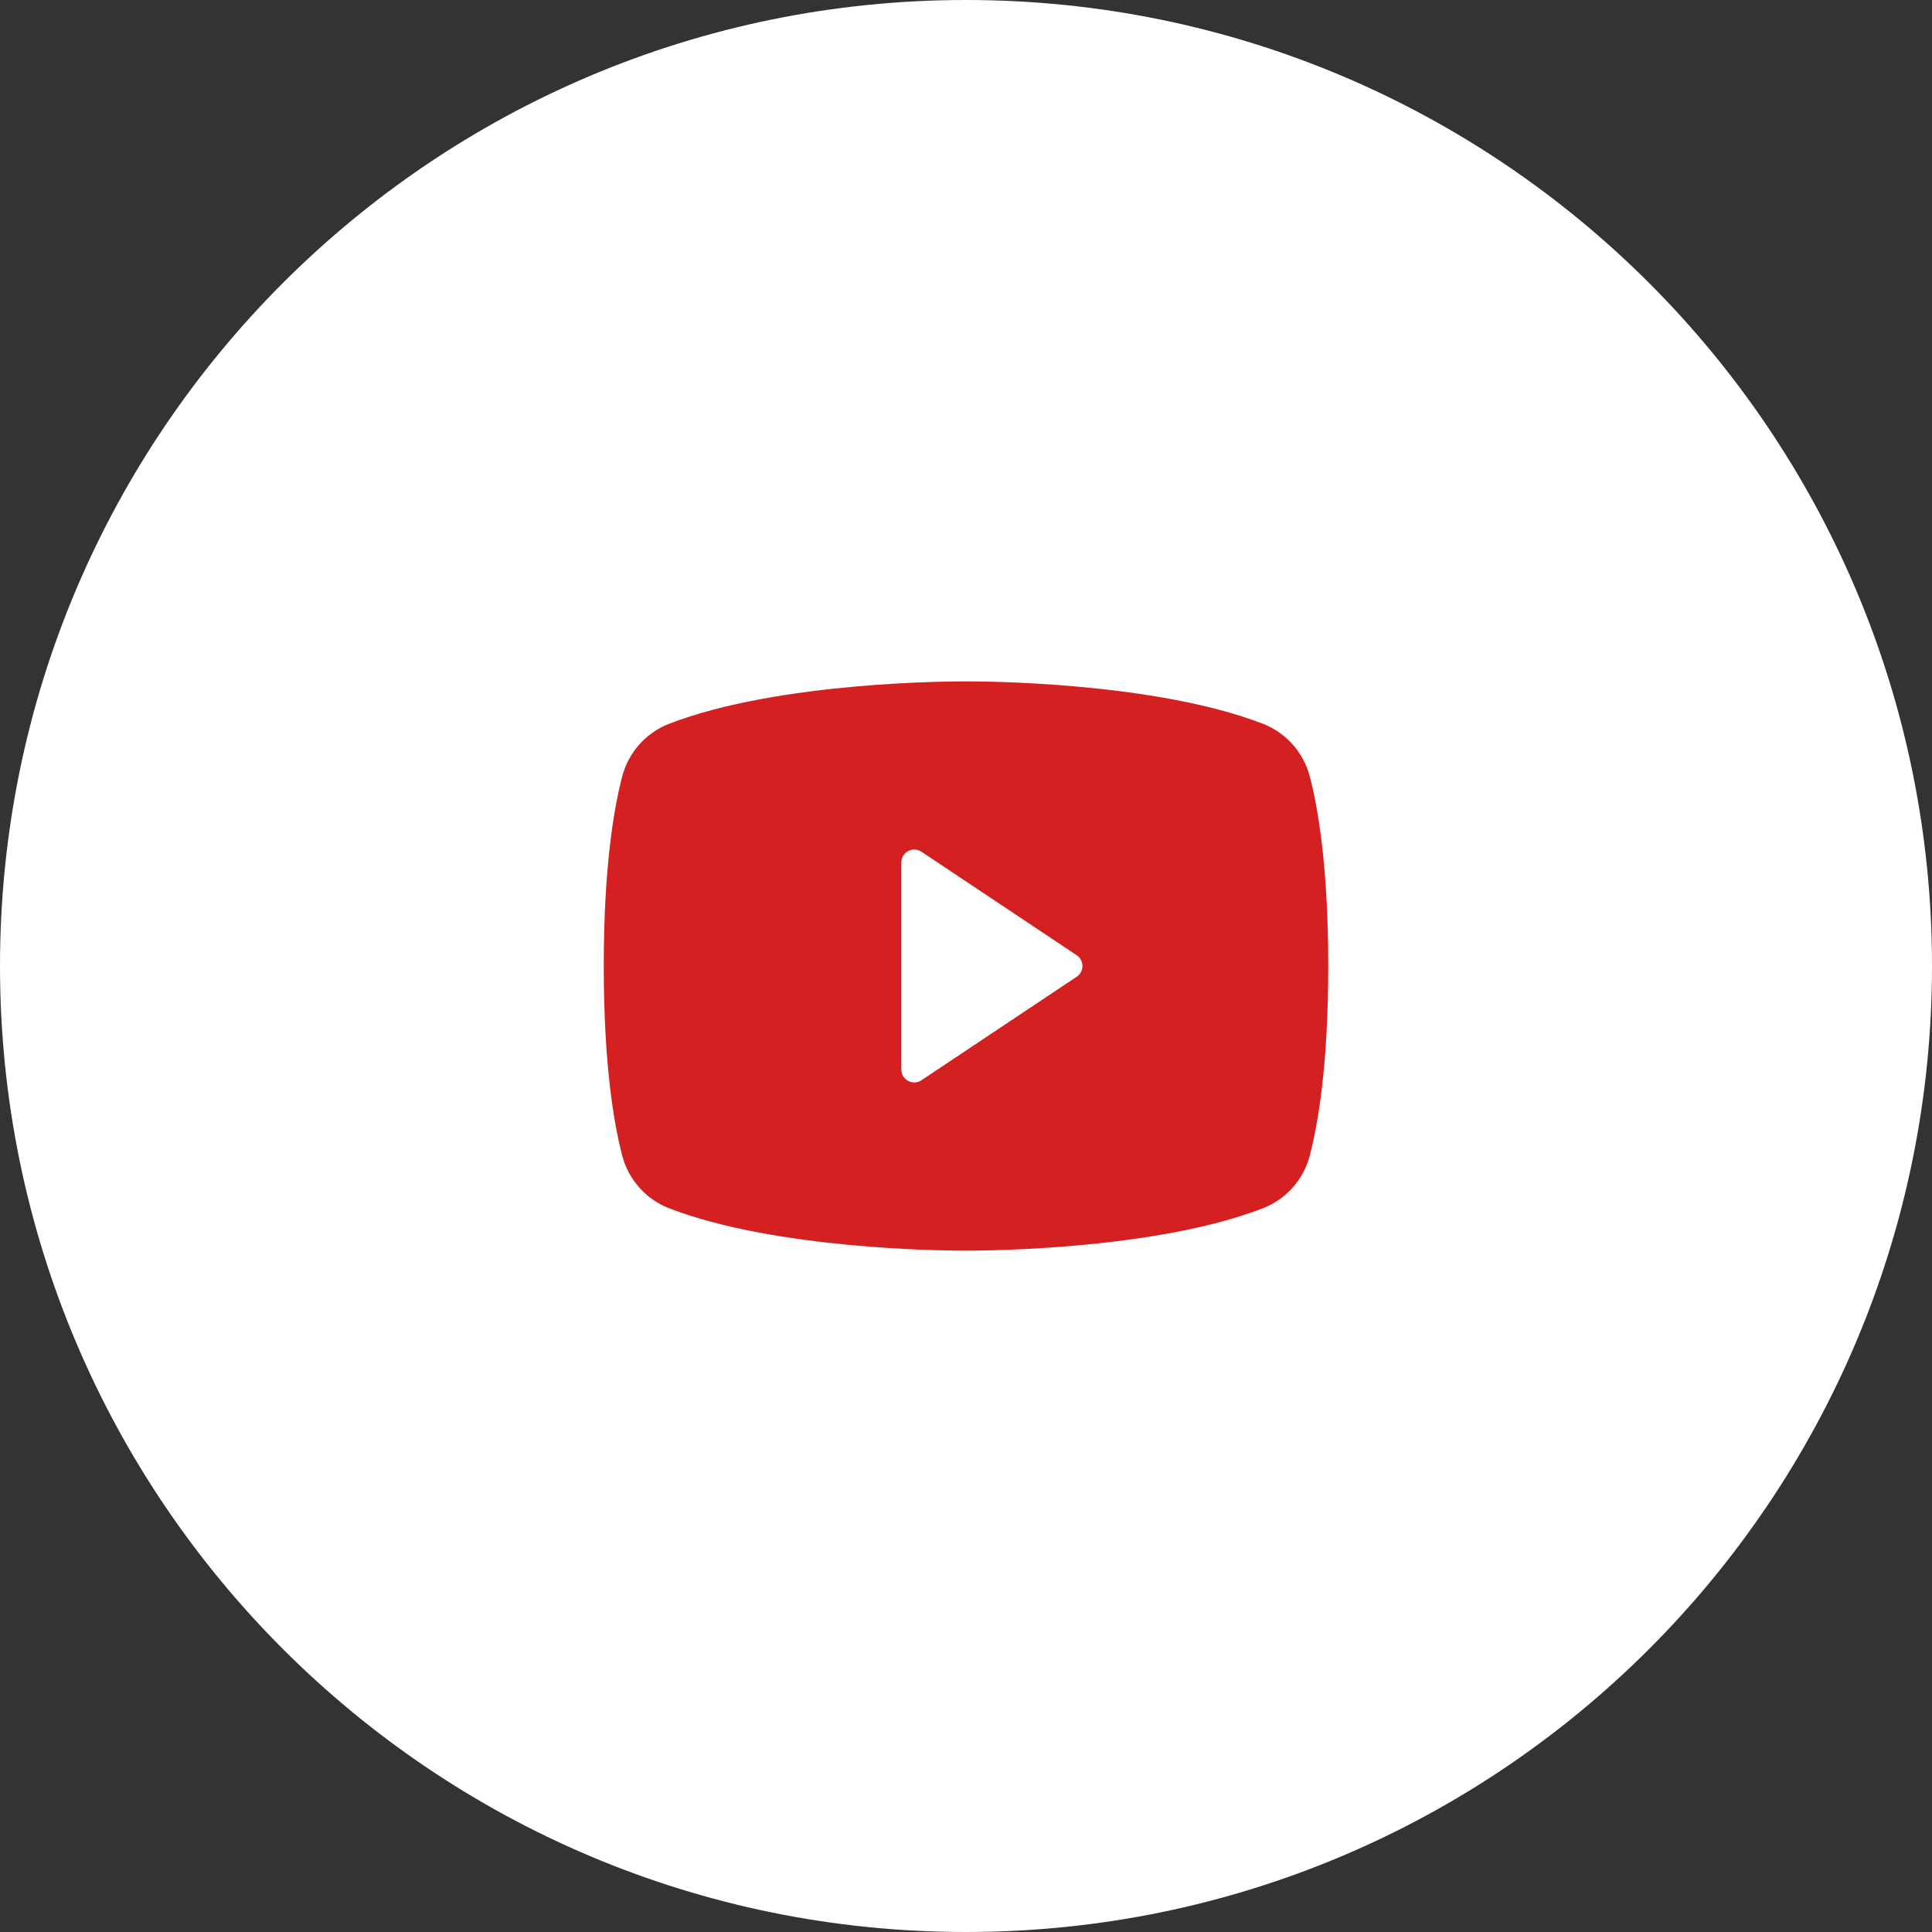
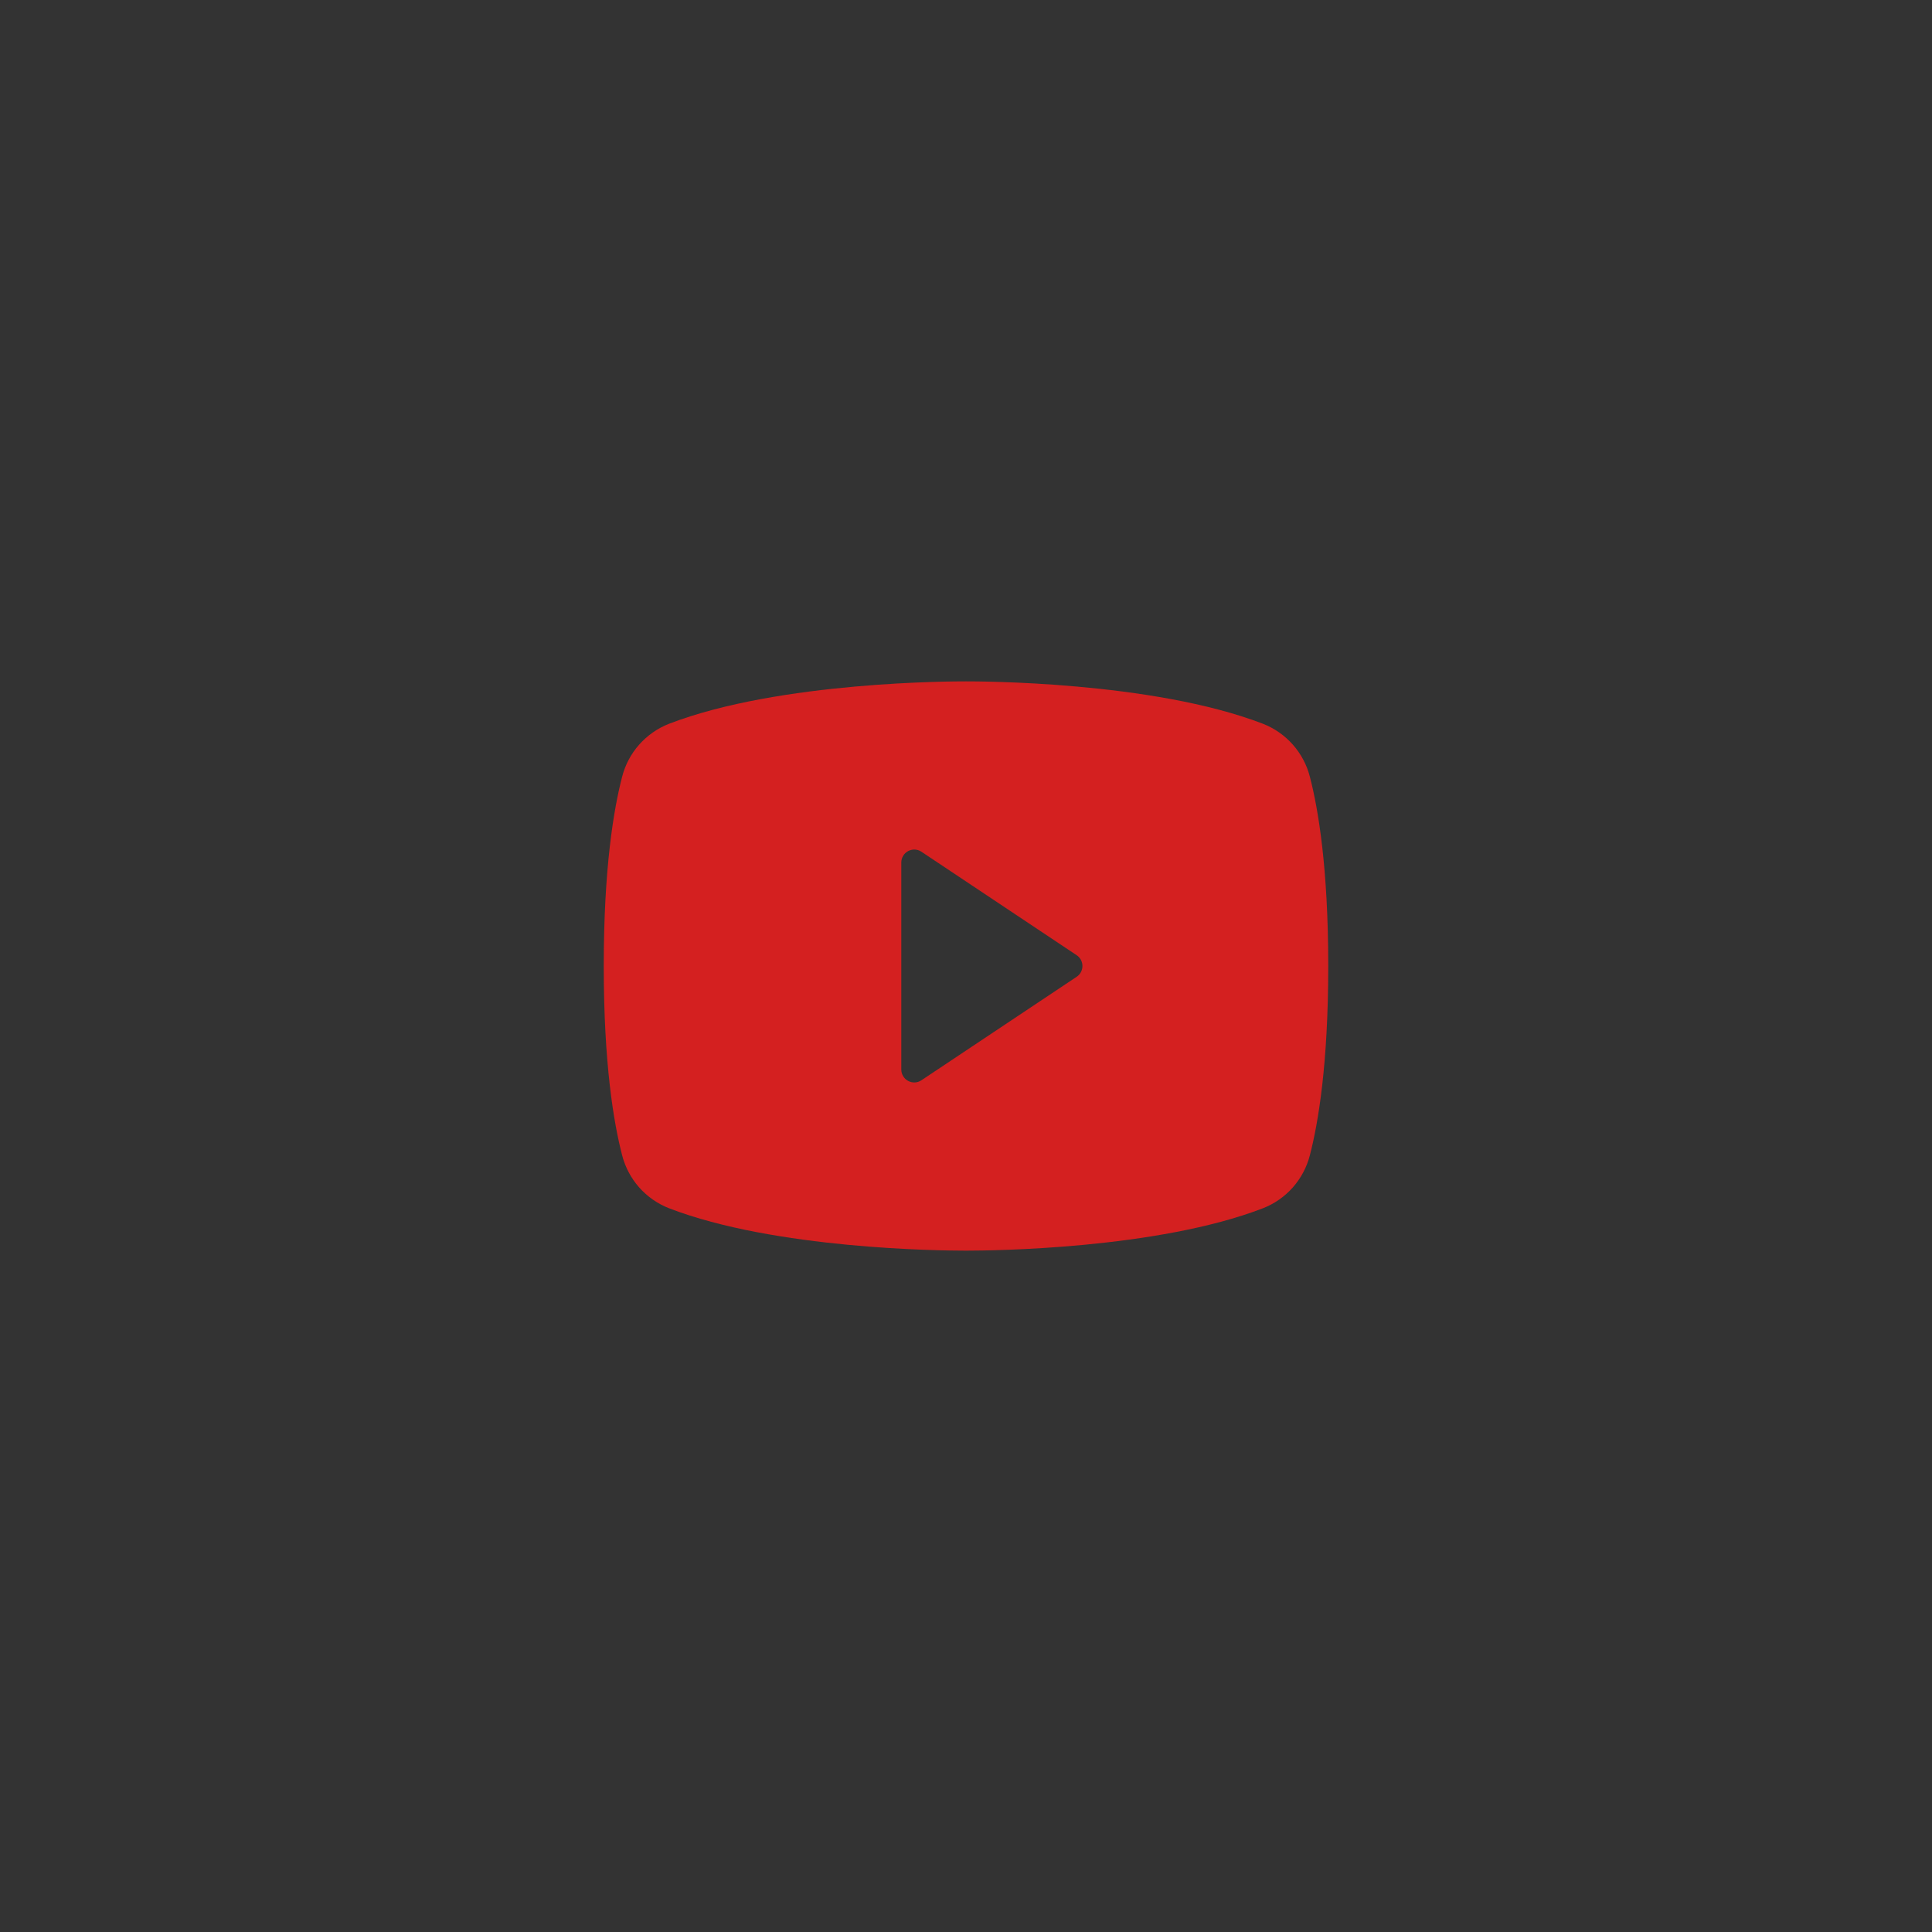
<svg xmlns="http://www.w3.org/2000/svg" width="56" height="56" viewBox="0 0 56 56" fill="none">
  <rect x="0" y="0" width="56" height="56" fill="#333333" stroke="none" />
-   <path d="M0 28C0 12.536 12.536 0 28 0C43.464 0 56 12.536 56 28C56 43.464 43.464 56 28 56C12.536 56 0 43.464 0 28Z" fill="white" />
  <path d="M37.968 22.517C37.88 22.172 37.711 21.852 37.475 21.585C37.239 21.318 36.942 21.11 36.61 20.98C33.396 19.739 28.281 19.75 28 19.75C27.719 19.75 22.604 19.739 19.39 20.98C19.058 21.11 18.762 21.318 18.525 21.585C18.289 21.852 18.12 22.172 18.032 22.517C17.789 23.453 17.5 25.163 17.5 28C17.5 30.837 17.789 32.547 18.032 33.483C18.12 33.828 18.289 34.148 18.525 34.416C18.761 34.683 19.058 34.891 19.39 35.021C22.469 36.209 27.288 36.25 27.938 36.25H28.062C28.712 36.25 33.534 36.209 36.61 35.021C36.942 34.891 37.239 34.683 37.475 34.416C37.711 34.148 37.88 33.828 37.968 33.483C38.211 32.545 38.5 30.837 38.5 28C38.5 25.163 38.211 23.453 37.968 22.517ZM31.208 28.312L26.708 31.312C26.652 31.35 26.586 31.372 26.518 31.375C26.45 31.378 26.383 31.363 26.323 31.331C26.263 31.299 26.213 31.251 26.178 31.193C26.143 31.135 26.125 31.068 26.125 31V25C26.125 24.932 26.143 24.866 26.178 24.807C26.213 24.749 26.263 24.701 26.323 24.669C26.383 24.637 26.45 24.622 26.518 24.625C26.586 24.628 26.652 24.65 26.708 24.688L31.208 27.688C31.26 27.722 31.302 27.768 31.331 27.823C31.36 27.877 31.375 27.938 31.375 28C31.375 28.062 31.36 28.123 31.331 28.177C31.302 28.232 31.26 28.278 31.208 28.312Z" fill="#D42020" />
</svg>